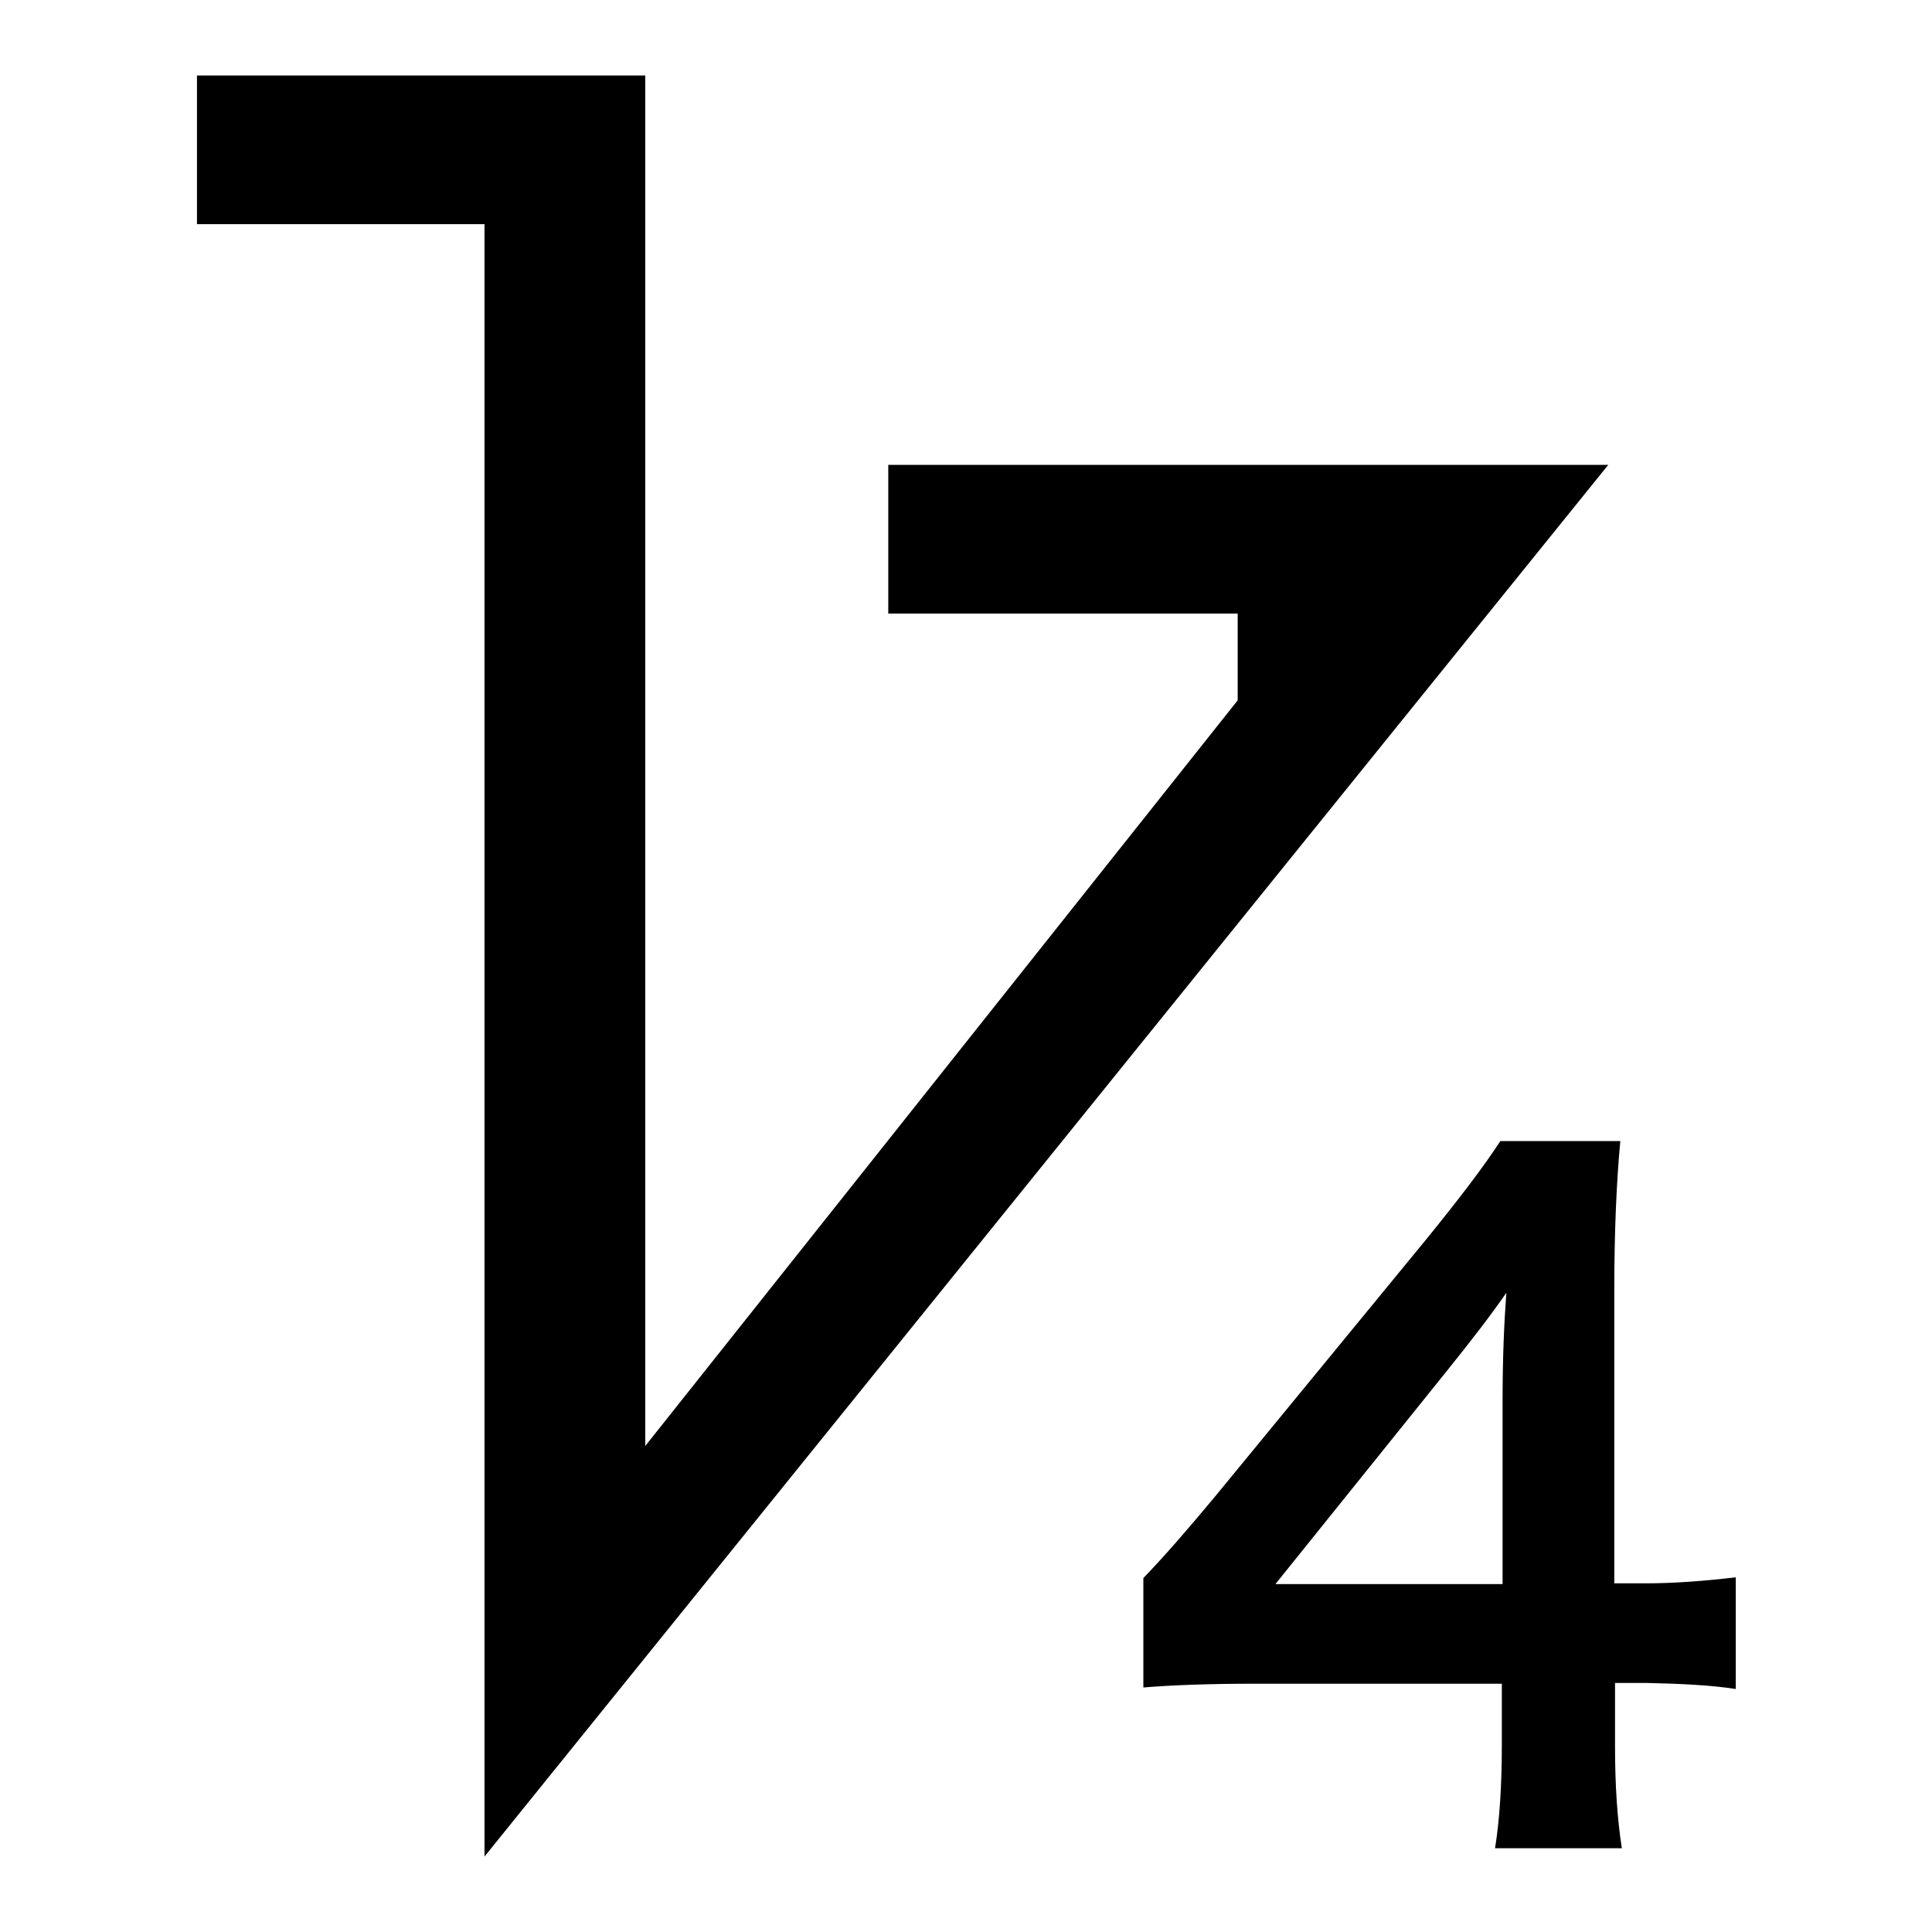
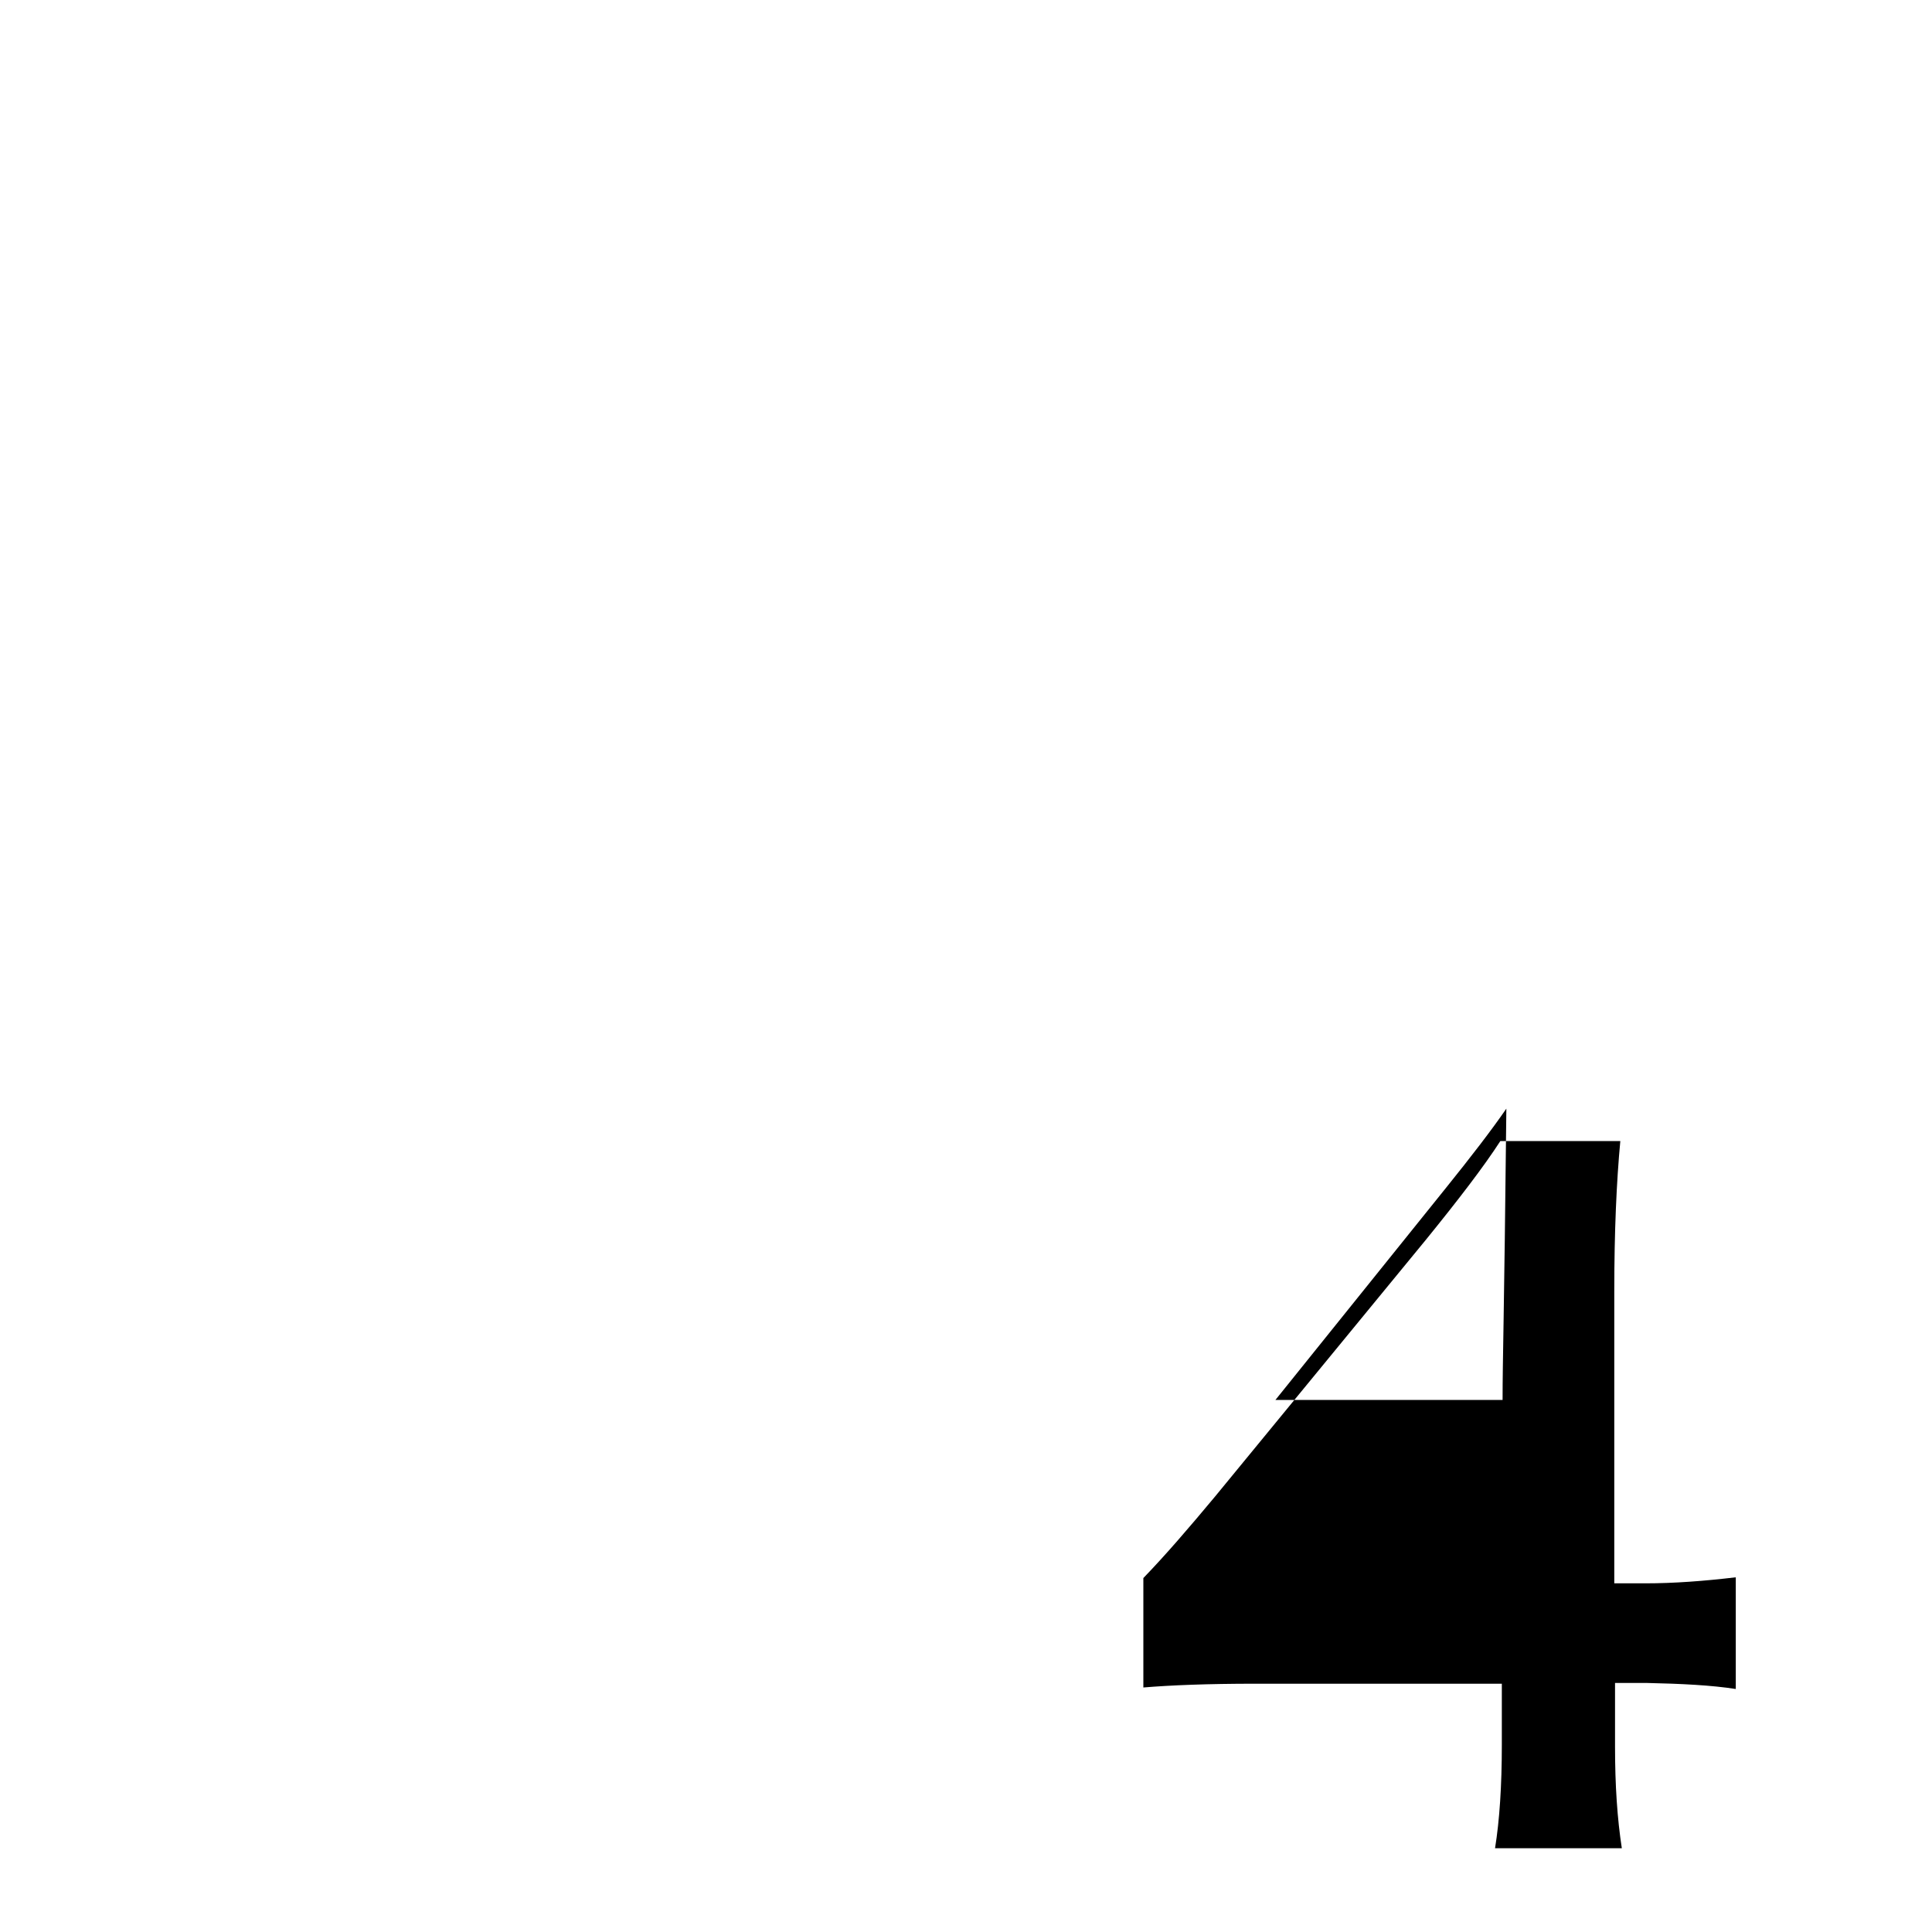
<svg xmlns="http://www.w3.org/2000/svg" version="1.1" x="0px" y="0px" viewBox="0 0 256 256" enable-background="new 0 0 256 256" xml:space="preserve">
  <g>
    <g>
-       <path fill="#000000" d="M213.1,61.6h-95.4v19.7H164v11.5l-78.5,98.8V10H26.1v19.7h38.1V246L213.1,61.6z" />
-       <path fill="#000000" d="M218,209.8h-4.1v-38.7c0-7.9,0.3-14.6,0.8-19.9h-15.9c-2.2,3.4-5.5,7.7-9.8,13L161,198.3c-3.5,4.2-6.6,7.8-9.5,10.8v14.5c3.6-0.3,8.5-0.5,14.8-0.5H199v8.1c0,5.4-0.3,10-0.9,13.7h16.8c-0.6-3.9-0.9-8.3-0.9-13.5v-8.4h4.2c4.6,0.1,8.6,0.3,11.8,0.8V209C225.8,209.5,221.8,209.8,218,209.8z M199.1,185.5v24.4H169l22.6-28.1c3.3-4.1,6-7.6,8-10.5C199.3,175.3,199.1,180,199.1,185.5z" />
+       <path fill="#000000" d="M218,209.8h-4.1v-38.7c0-7.9,0.3-14.6,0.8-19.9h-15.9c-2.2,3.4-5.5,7.7-9.8,13L161,198.3c-3.5,4.2-6.6,7.8-9.5,10.8v14.5c3.6-0.3,8.5-0.5,14.8-0.5H199v8.1c0,5.4-0.3,10-0.9,13.7h16.8c-0.6-3.9-0.9-8.3-0.9-13.5v-8.4h4.2c4.6,0.1,8.6,0.3,11.8,0.8V209C225.8,209.5,221.8,209.8,218,209.8z M199.1,185.5H169l22.6-28.1c3.3-4.1,6-7.6,8-10.5C199.3,175.3,199.1,180,199.1,185.5z" />
    </g>
  </g>
</svg>